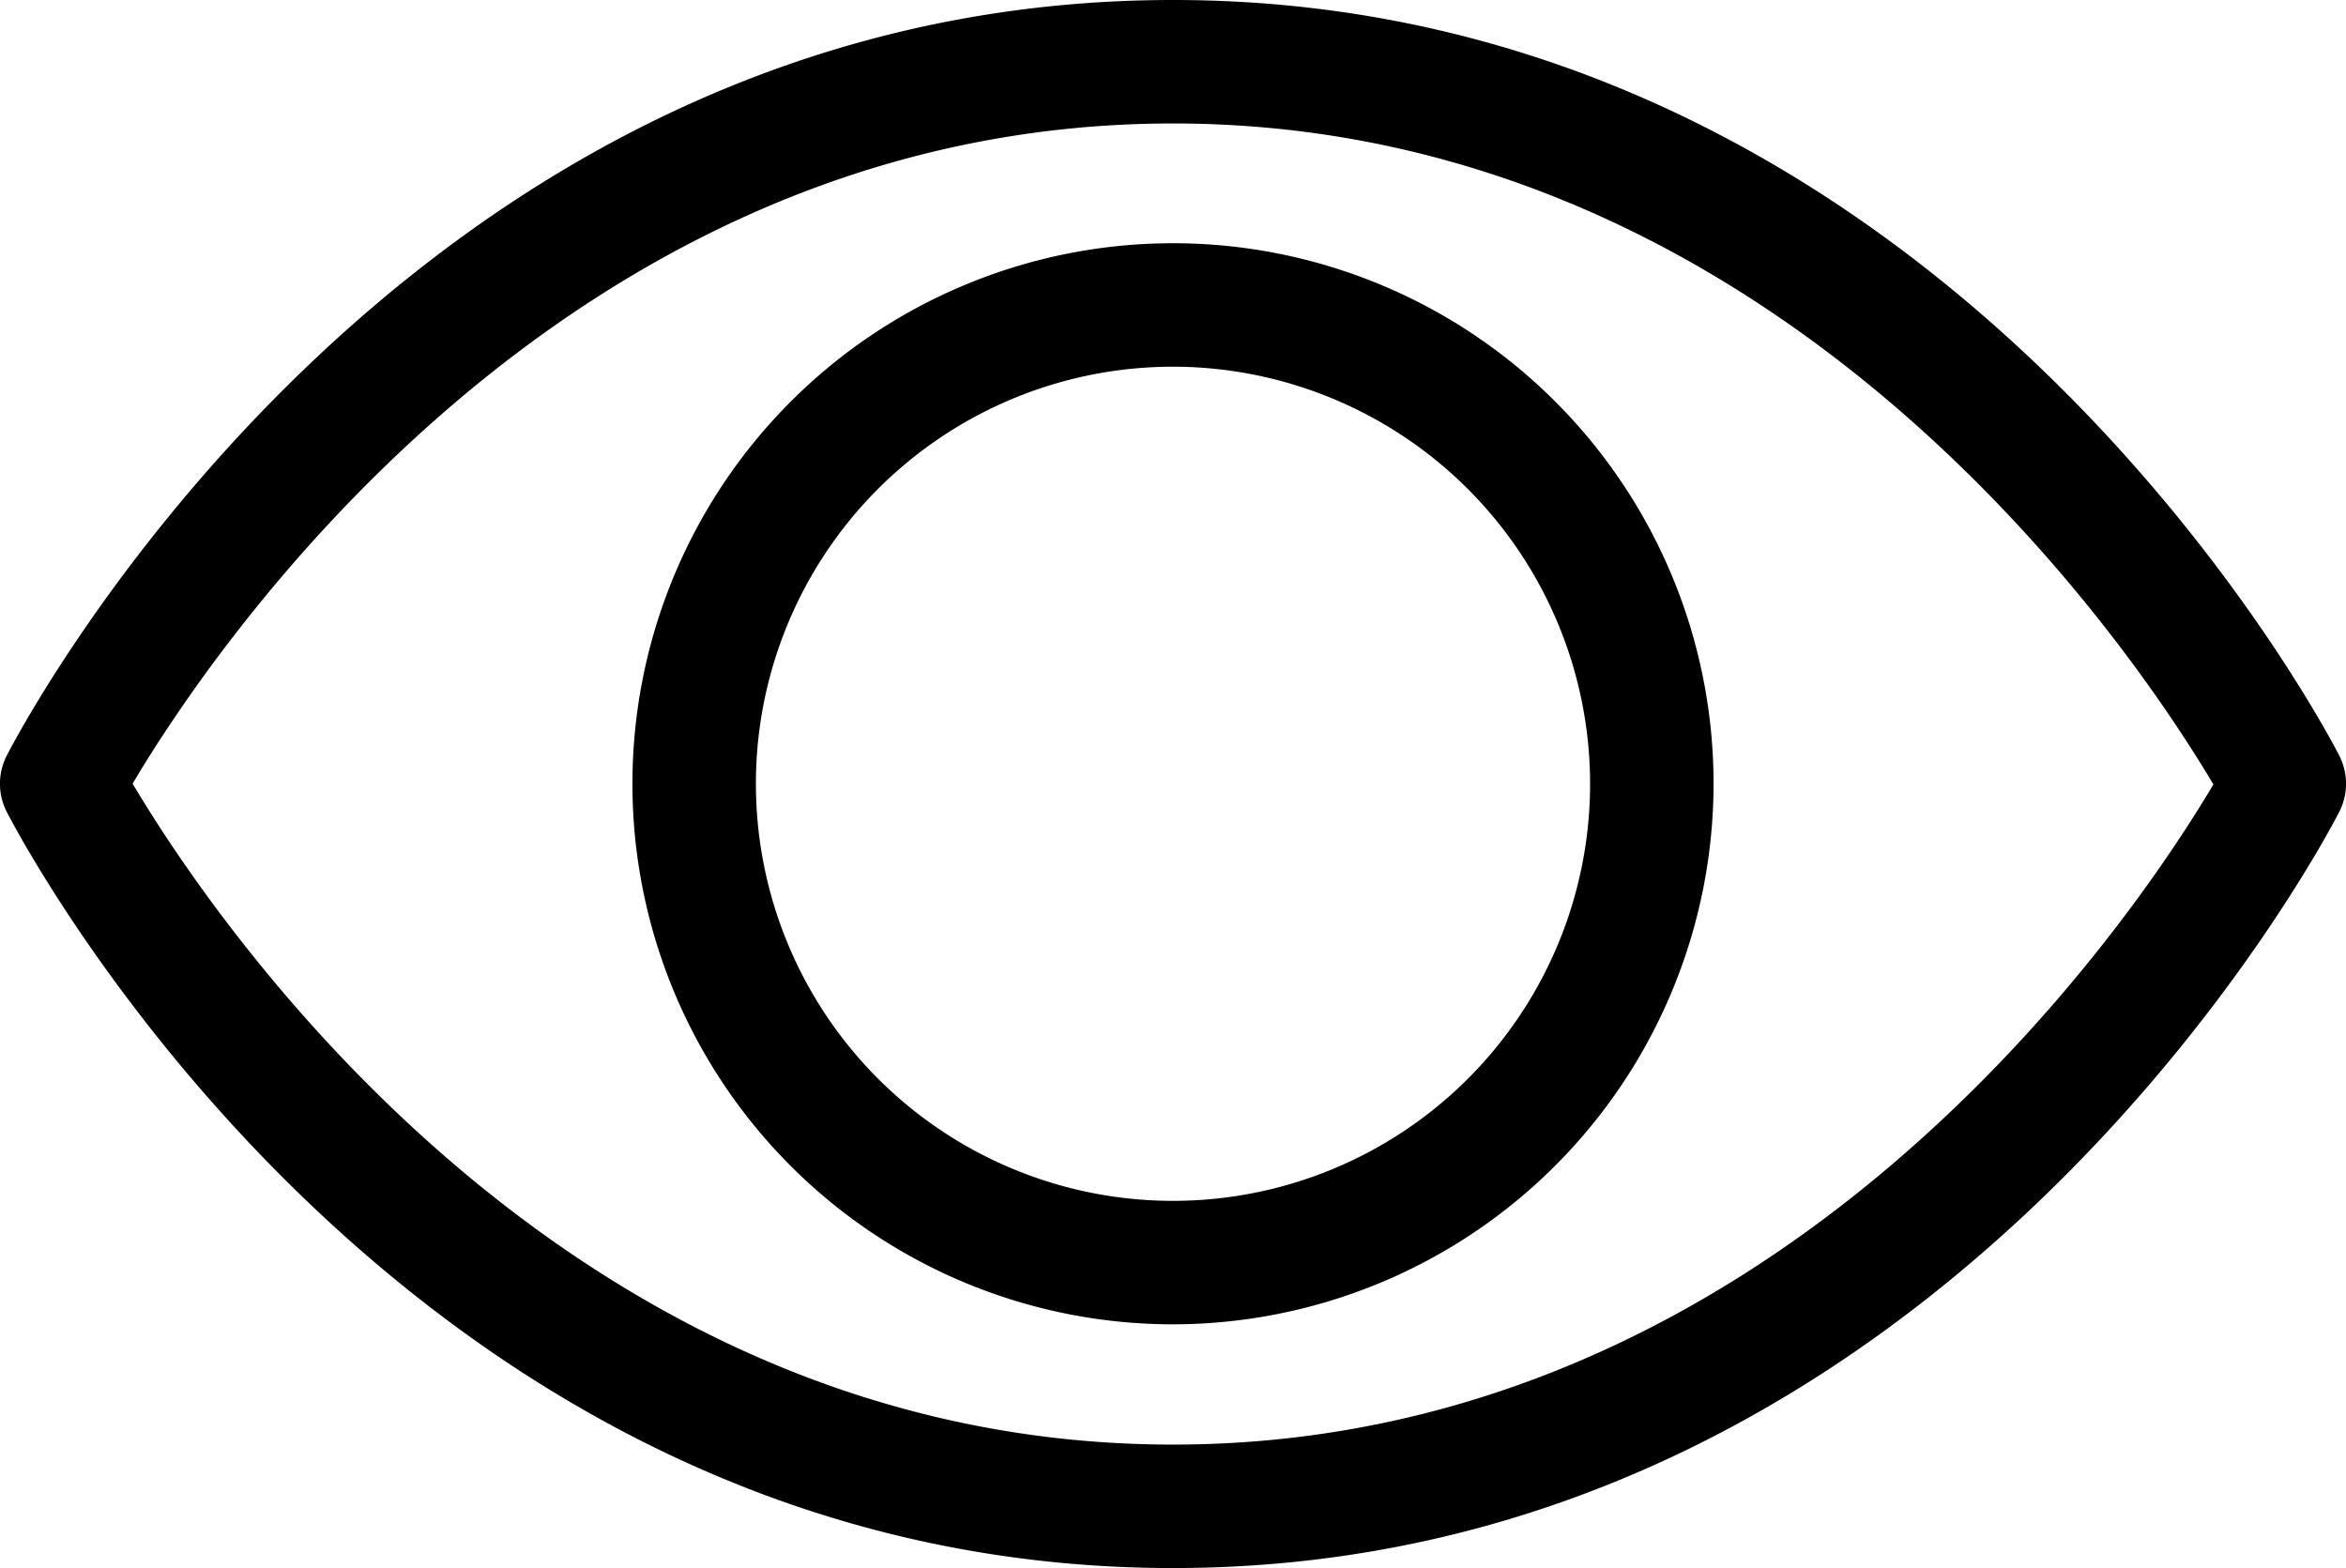
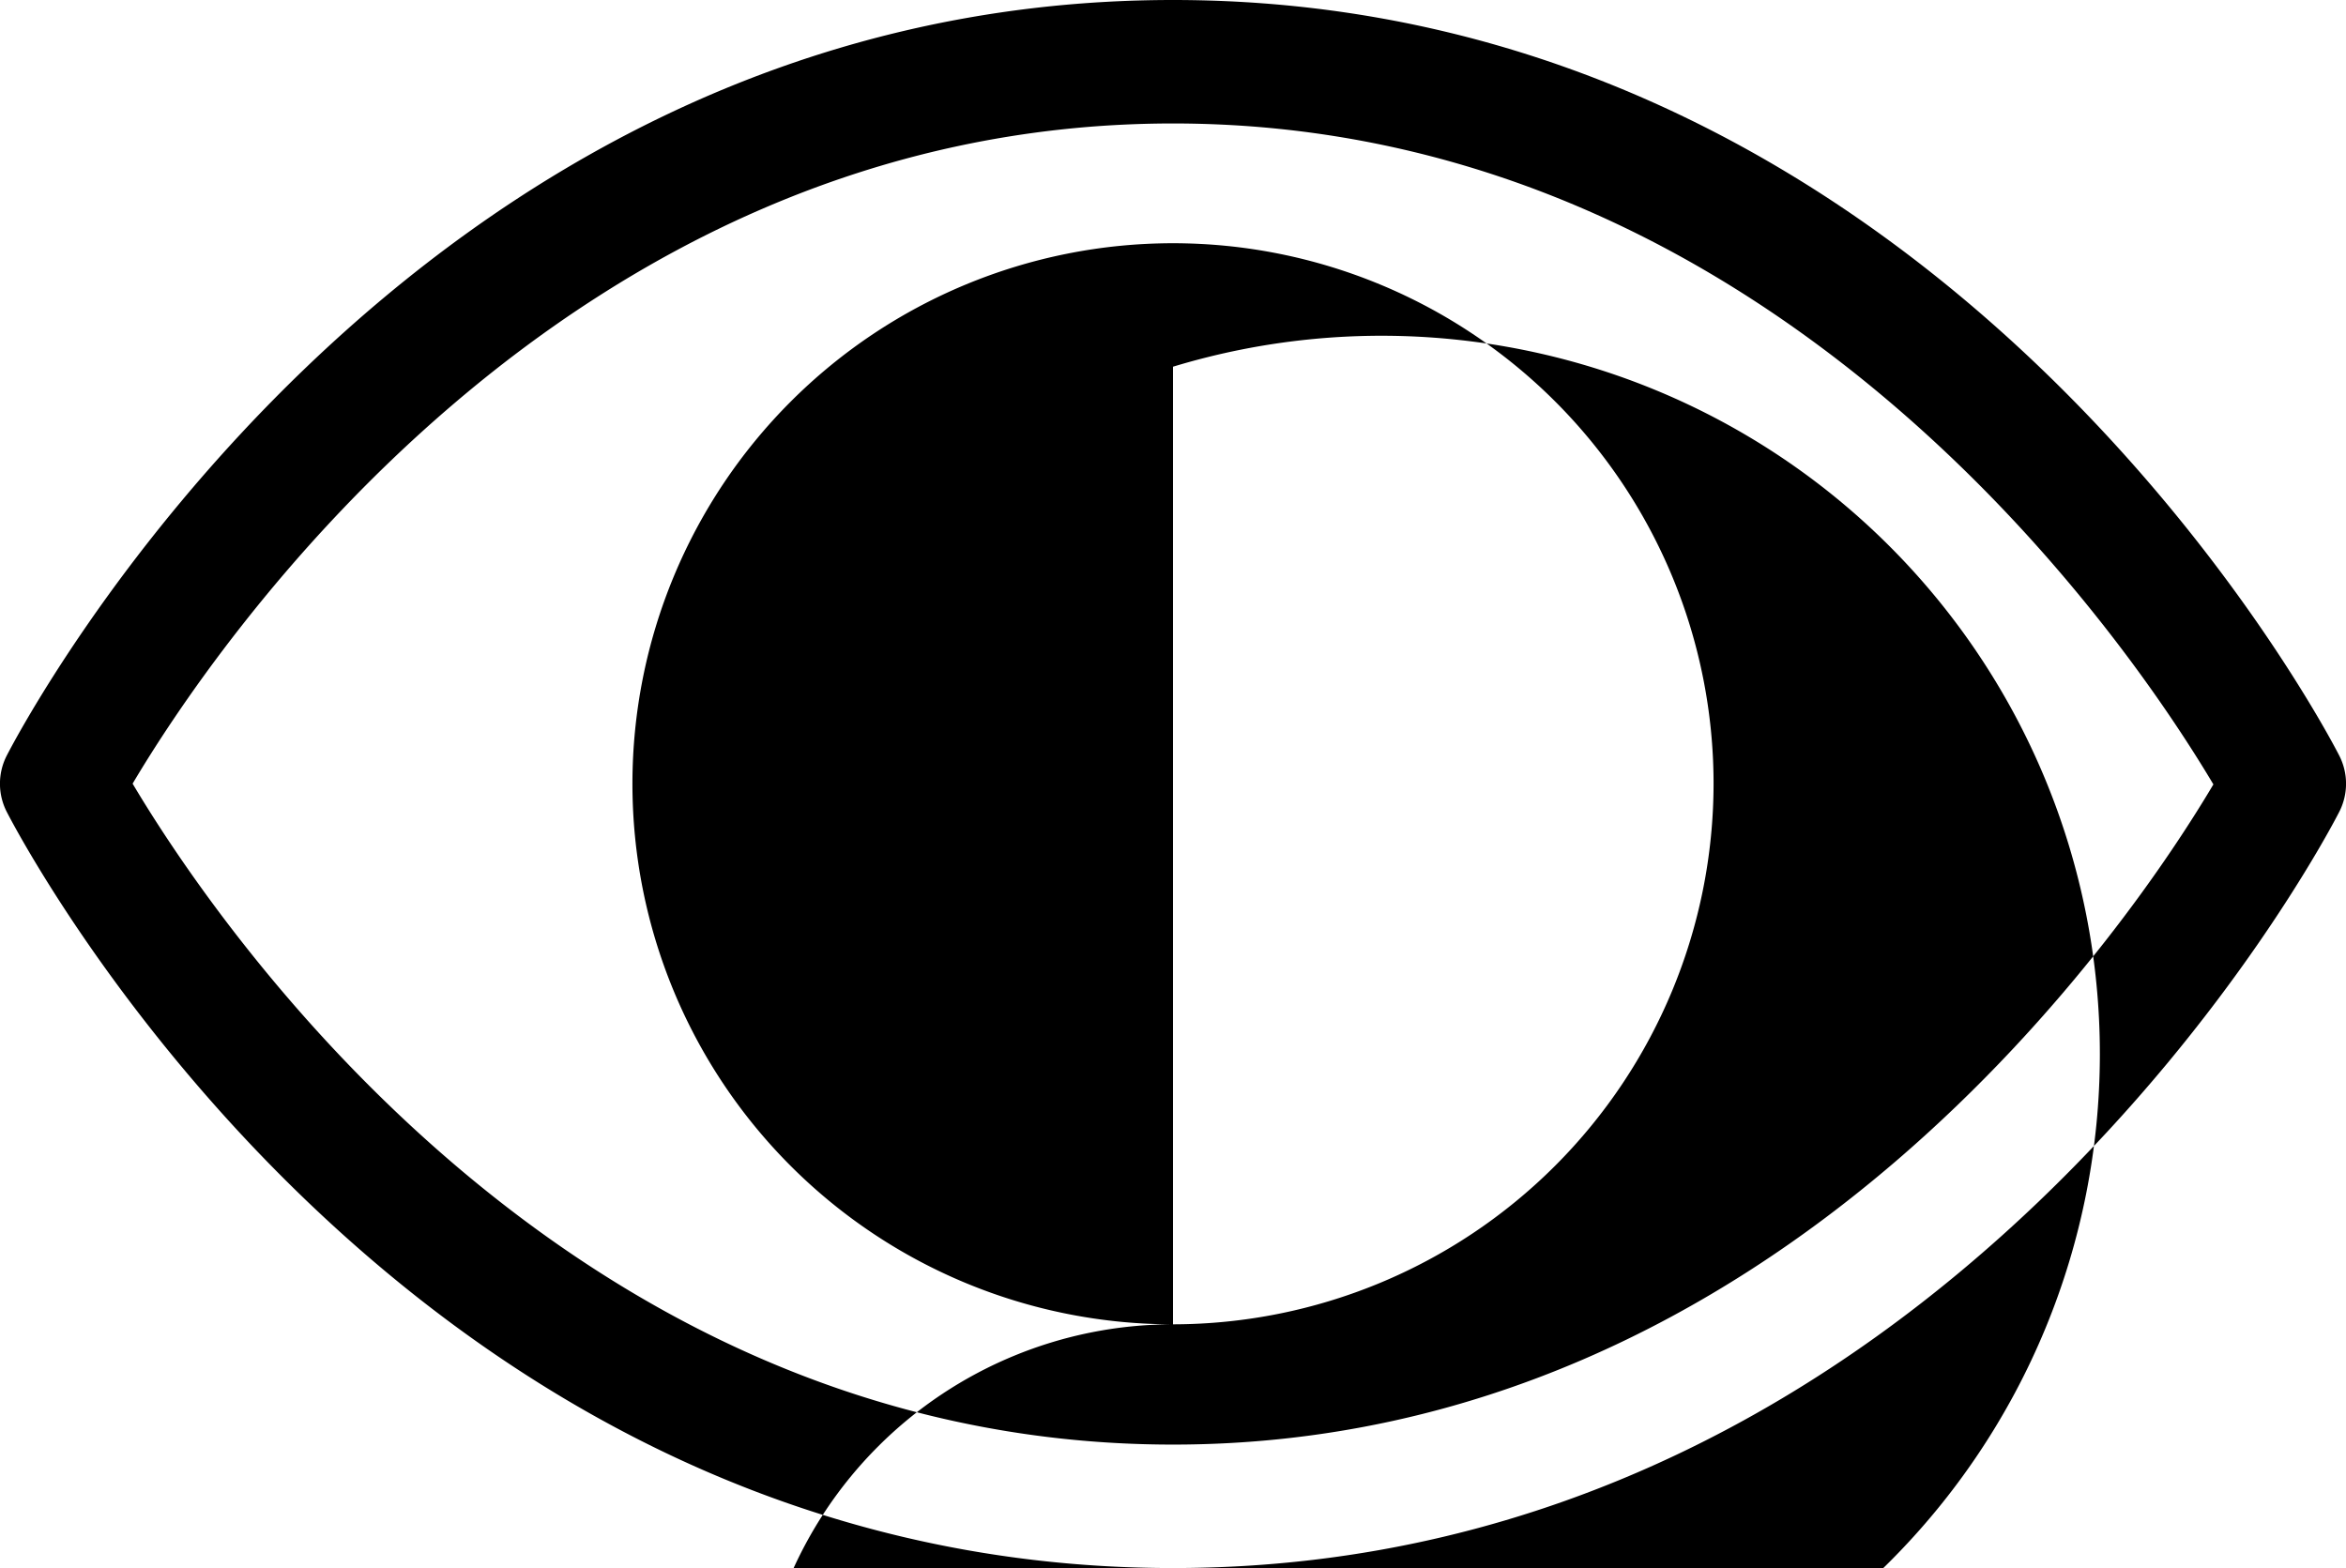
<svg xmlns="http://www.w3.org/2000/svg" height="12.7" preserveAspectRatio="xMidYMid meet" version="1.0" viewBox="-0.0 0.0 19.0 12.7" width="19.0" zoomAndPan="magnify">
  <g data-name="Layer 2">
    <g data-name="Layer 1" id="change1_1">
-       <path d="M9.5,12.7C3.27,12.7.184,6.826.055,6.576a.5.5,0,0,1,0-.457C.184,5.869,3.27,0,9.5,0s9.317,5.869,9.445,6.119a.5.5,0,0,1,0,.457C18.817,6.826,15.731,12.7,9.5,12.7ZM1.074,6.347C1.7,7.4,4.548,11.7,9.5,11.7s7.806-4.3,8.426-5.347C17.3,5.3,14.452,1,9.5,1S1.694,5.3,1.074,6.347ZM9.5,10.726a4.378,4.378,0,1,1,4.378-4.378A4.383,4.383,0,0,1,9.5,10.726Zm0-7.756a3.378,3.378,0,1,0,3.378,3.378A3.381,3.381,0,0,0,9.5,2.97Z" fill="inherit" />
+       <path d="M9.5,12.7C3.27,12.7.184,6.826.055,6.576a.5.5,0,0,1,0-.457C.184,5.869,3.27,0,9.5,0s9.317,5.869,9.445,6.119a.5.5,0,0,1,0,.457C18.817,6.826,15.731,12.7,9.5,12.7ZM1.074,6.347C1.7,7.4,4.548,11.7,9.5,11.7s7.806-4.3,8.426-5.347C17.3,5.3,14.452,1,9.5,1S1.694,5.3,1.074,6.347ZM9.5,10.726a4.378,4.378,0,1,1,4.378-4.378A4.383,4.383,0,0,1,9.5,10.726Za3.378,3.378,0,1,0,3.378,3.378A3.381,3.381,0,0,0,9.5,2.97Z" fill="inherit" />
    </g>
  </g>
</svg>